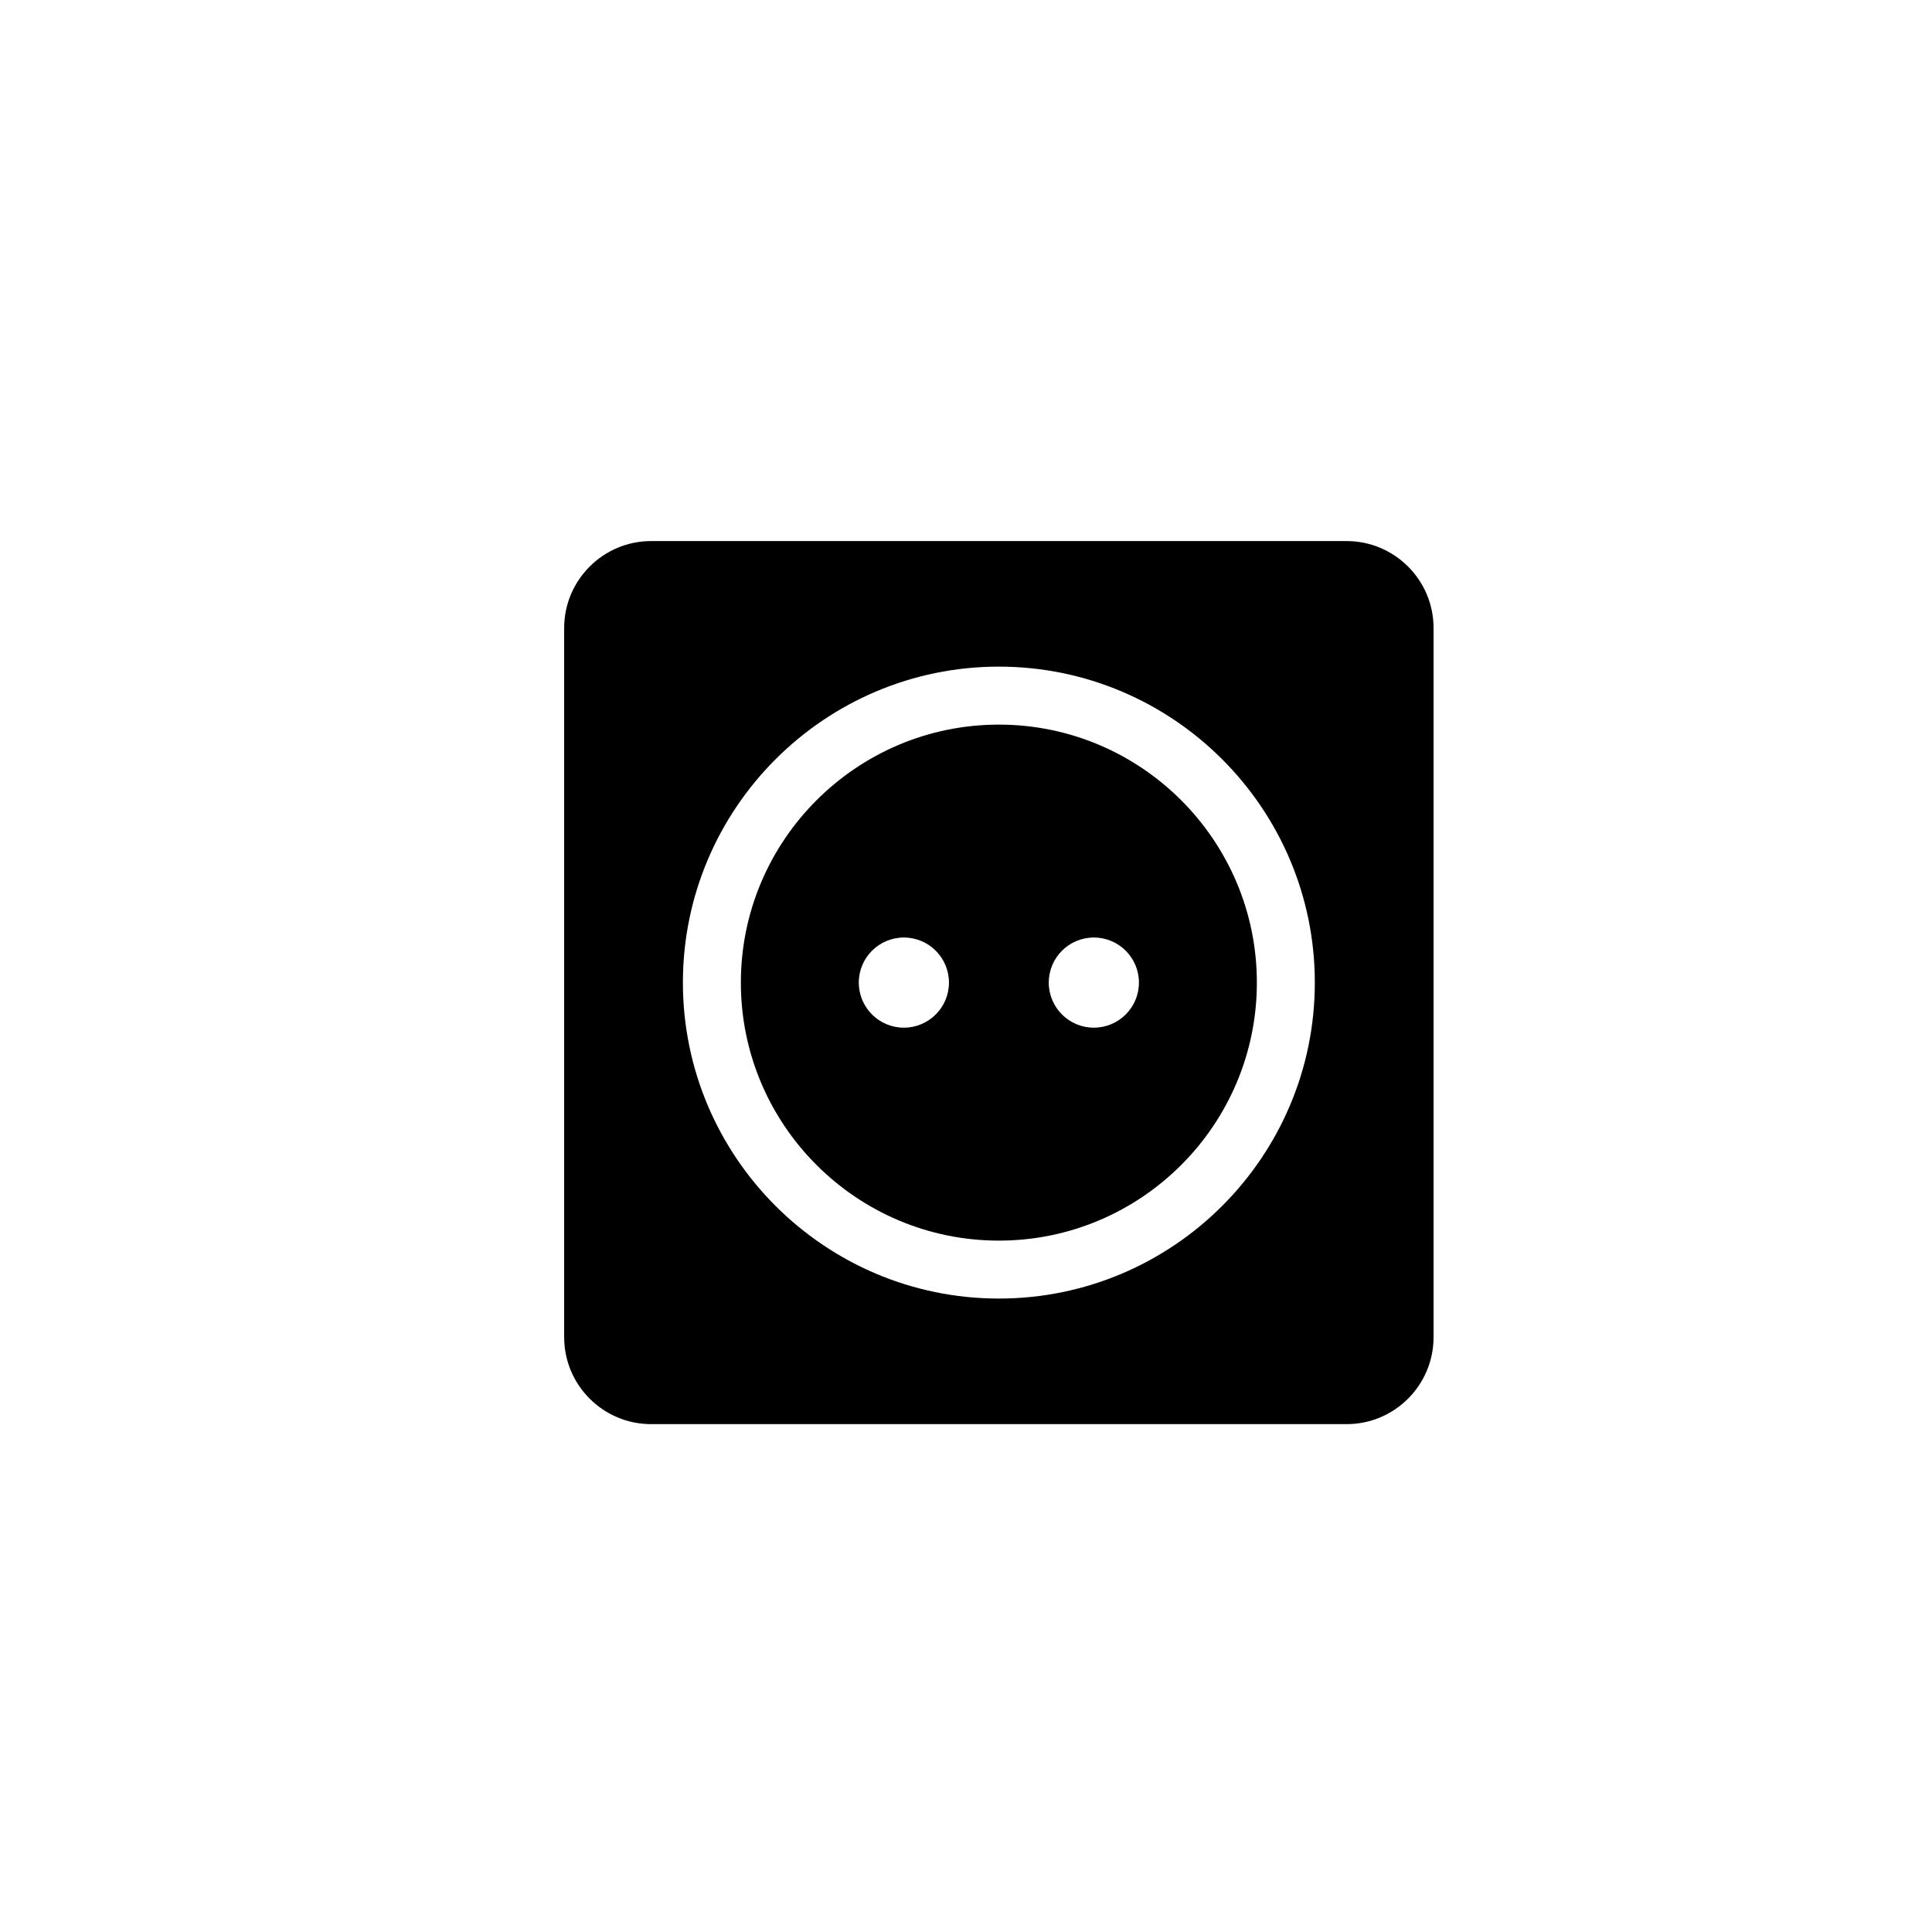
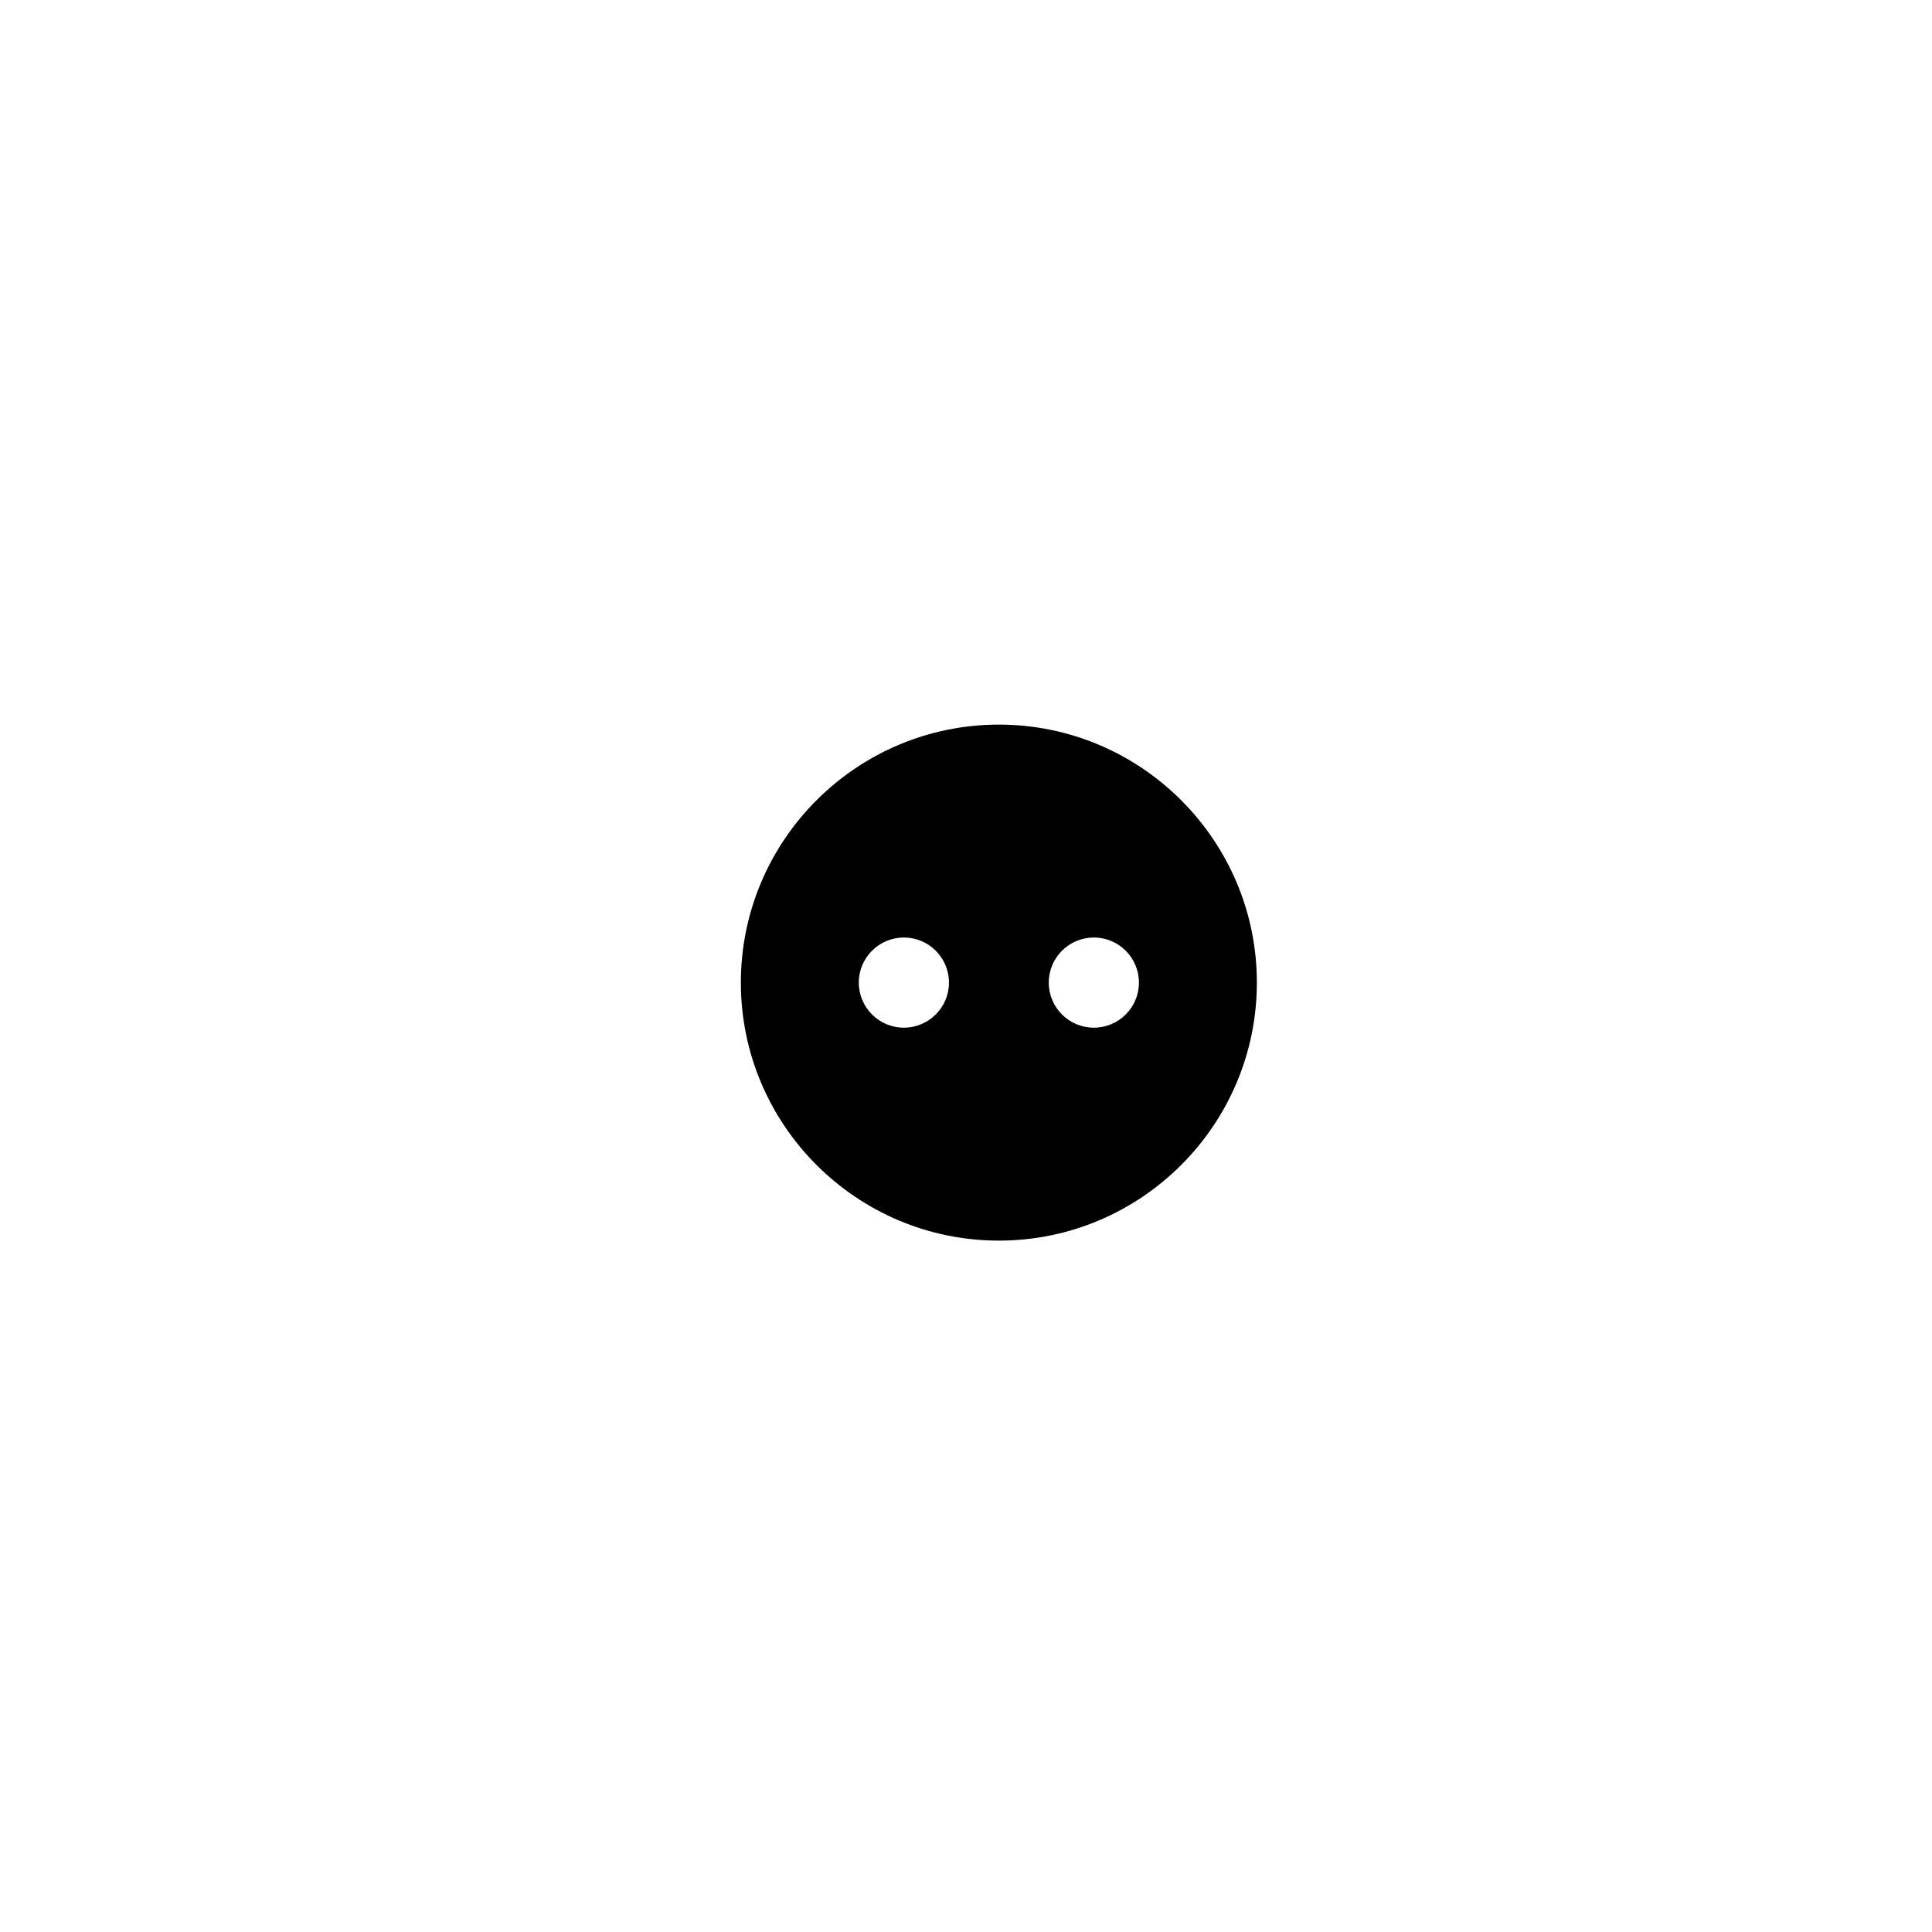
<svg xmlns="http://www.w3.org/2000/svg" version="1.1" id="Layer_1" x="0px" y="0px" width="100px" height="100px" viewBox="0 0 100 100" enable-background="new 0 0 100 100" xml:space="preserve">
  <g>
-     <path d="M69.701,28.006h-36c-2.481,0-4.5,2.019-4.5,4.5v36.707c0,2.481,2.019,4.5,4.5,4.5h36c2.481,0,4.5-2.019,4.5-4.5V32.506   C74.201,30.024,72.183,28.006,69.701,28.006z M51.701,67.213c-9.018,0-16.354-7.336-16.354-16.354s7.336-16.354,16.354-16.354   s16.354,7.336,16.354,16.354S60.719,67.213,51.701,67.213z" />
    <path d="M51.701,37.506c-7.363,0-13.354,5.99-13.354,13.354s5.99,13.354,13.354,13.354s13.354-5.99,13.354-13.354   S59.064,37.506,51.701,37.506z M46.784,53.192c-1.288,0-2.333-1.044-2.333-2.333s1.045-2.333,2.333-2.333   c1.289,0,2.334,1.044,2.334,2.333S48.073,53.192,46.784,53.192z M56.618,53.192c-1.289,0-2.334-1.044-2.334-2.333   s1.045-2.333,2.334-2.333c1.288,0,2.333,1.044,2.333,2.333S57.906,53.192,56.618,53.192z" />
  </g>
</svg>